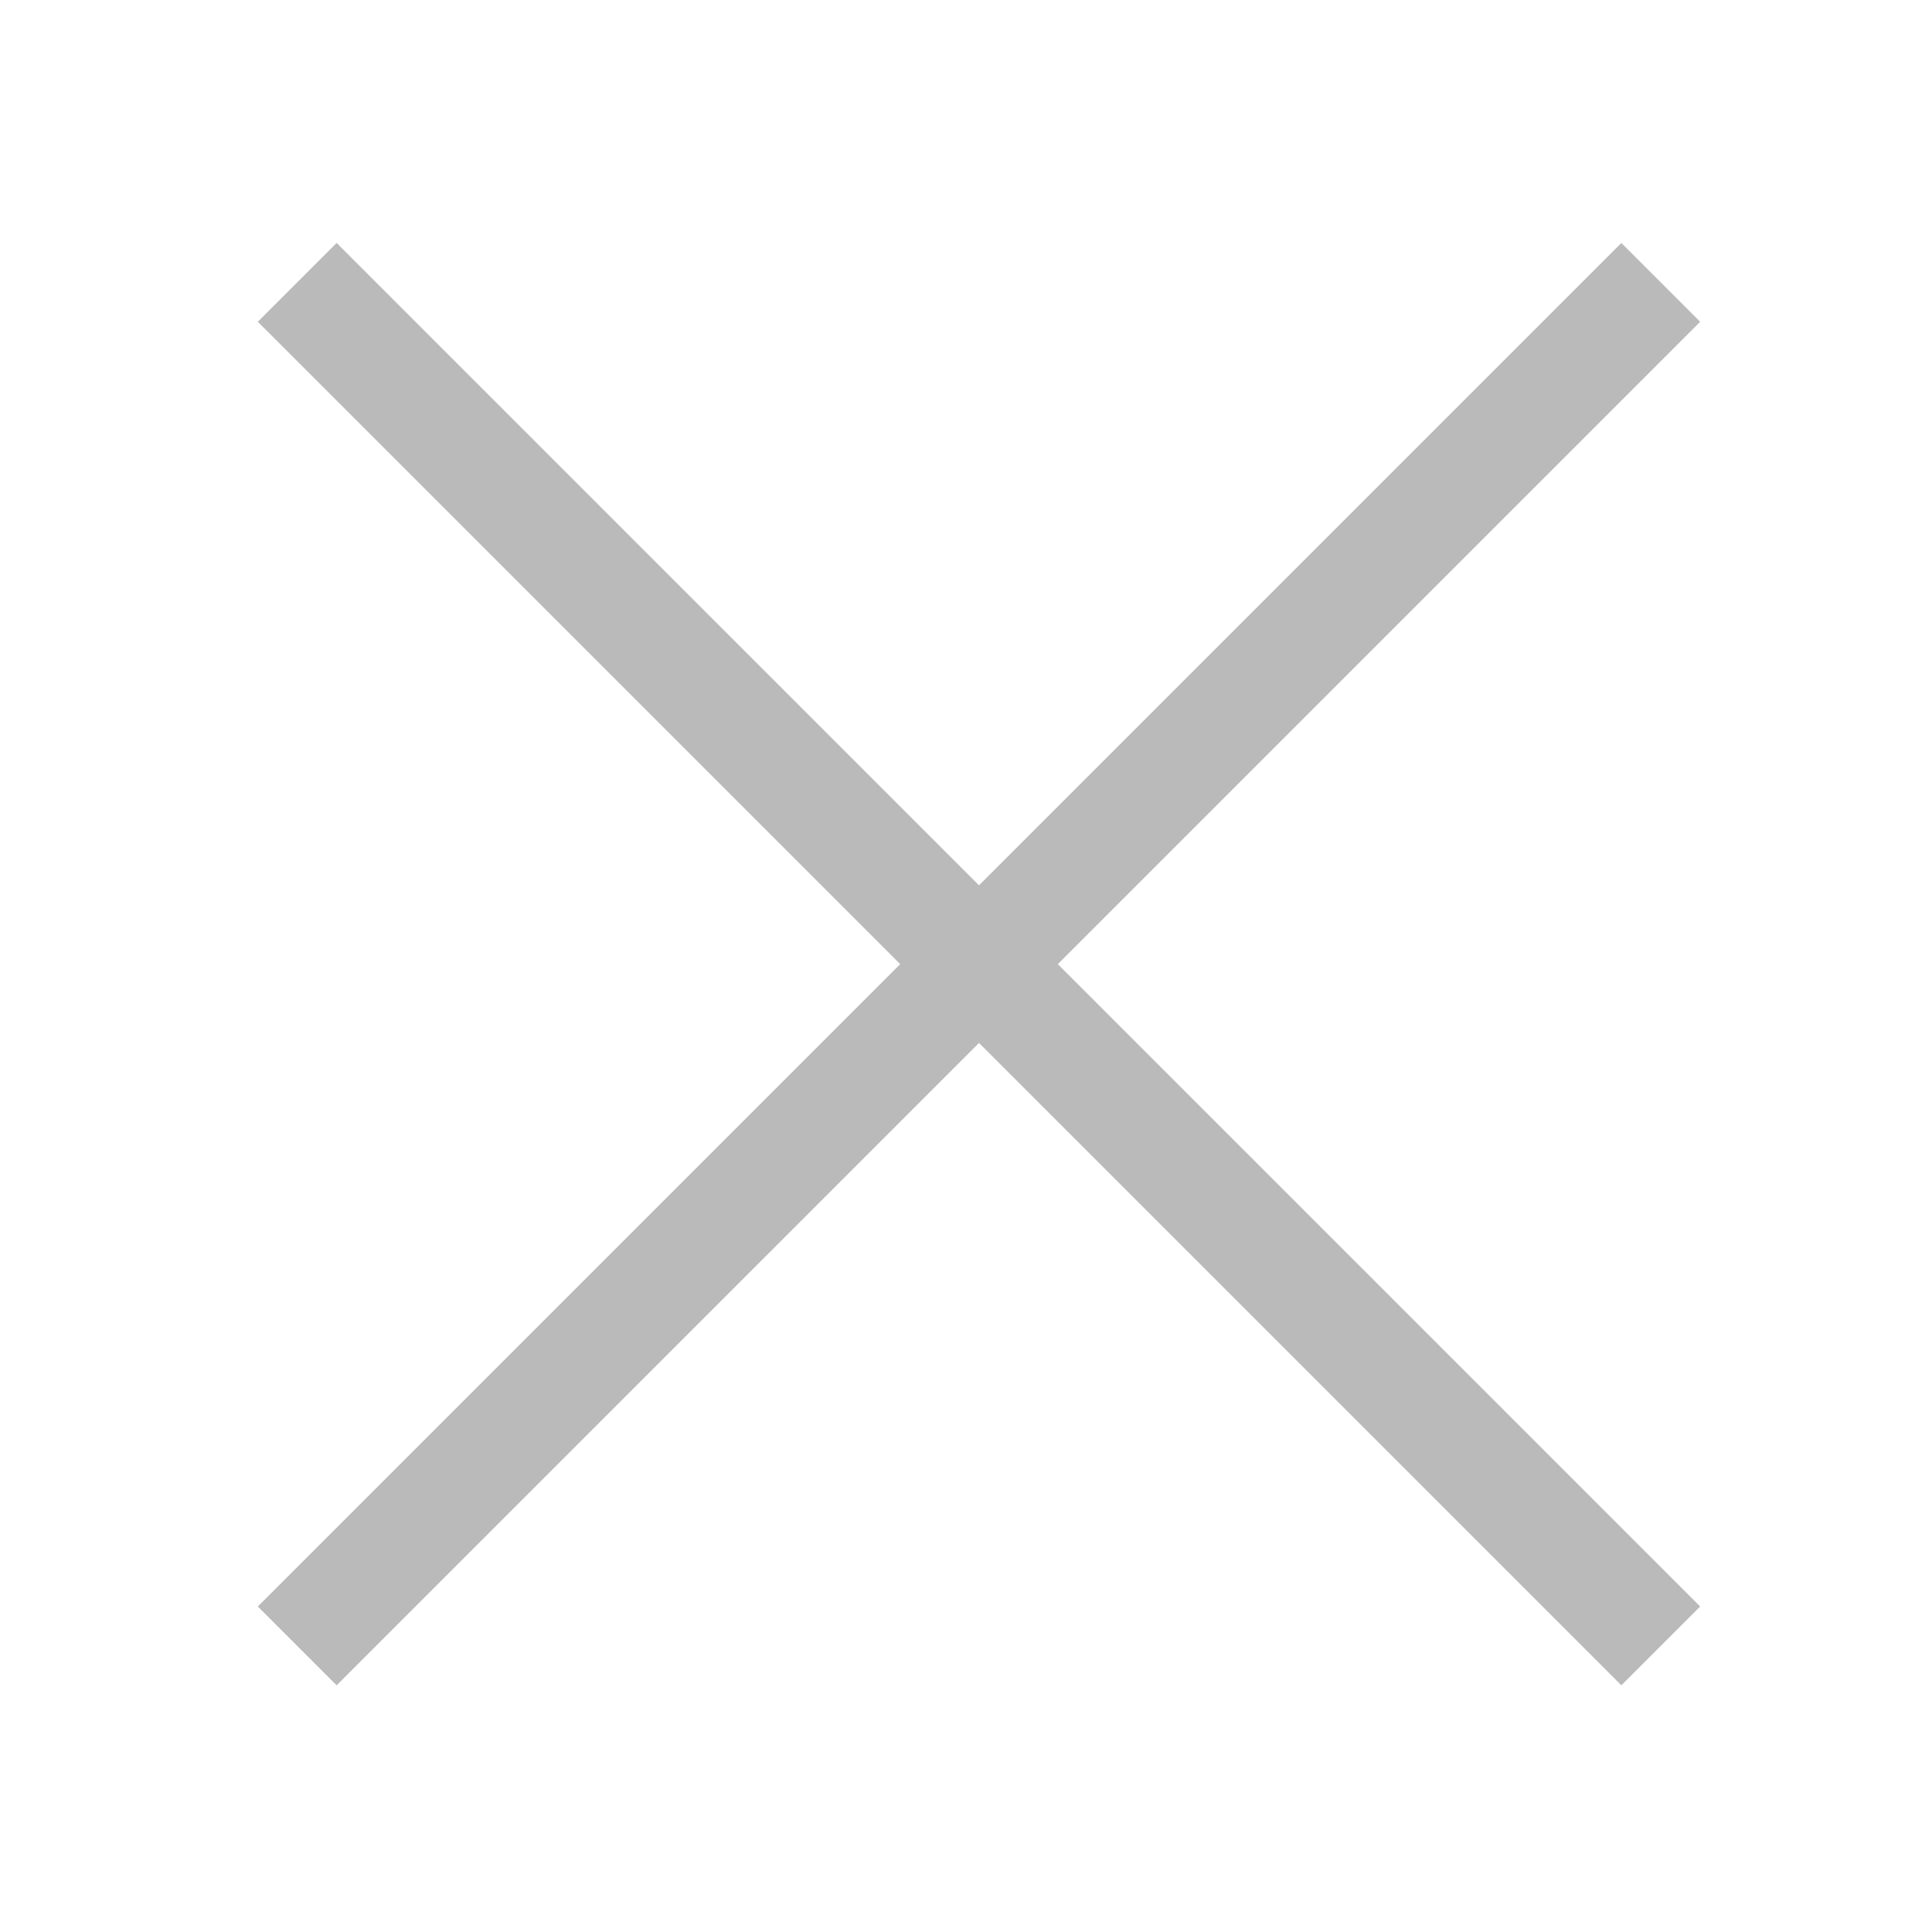
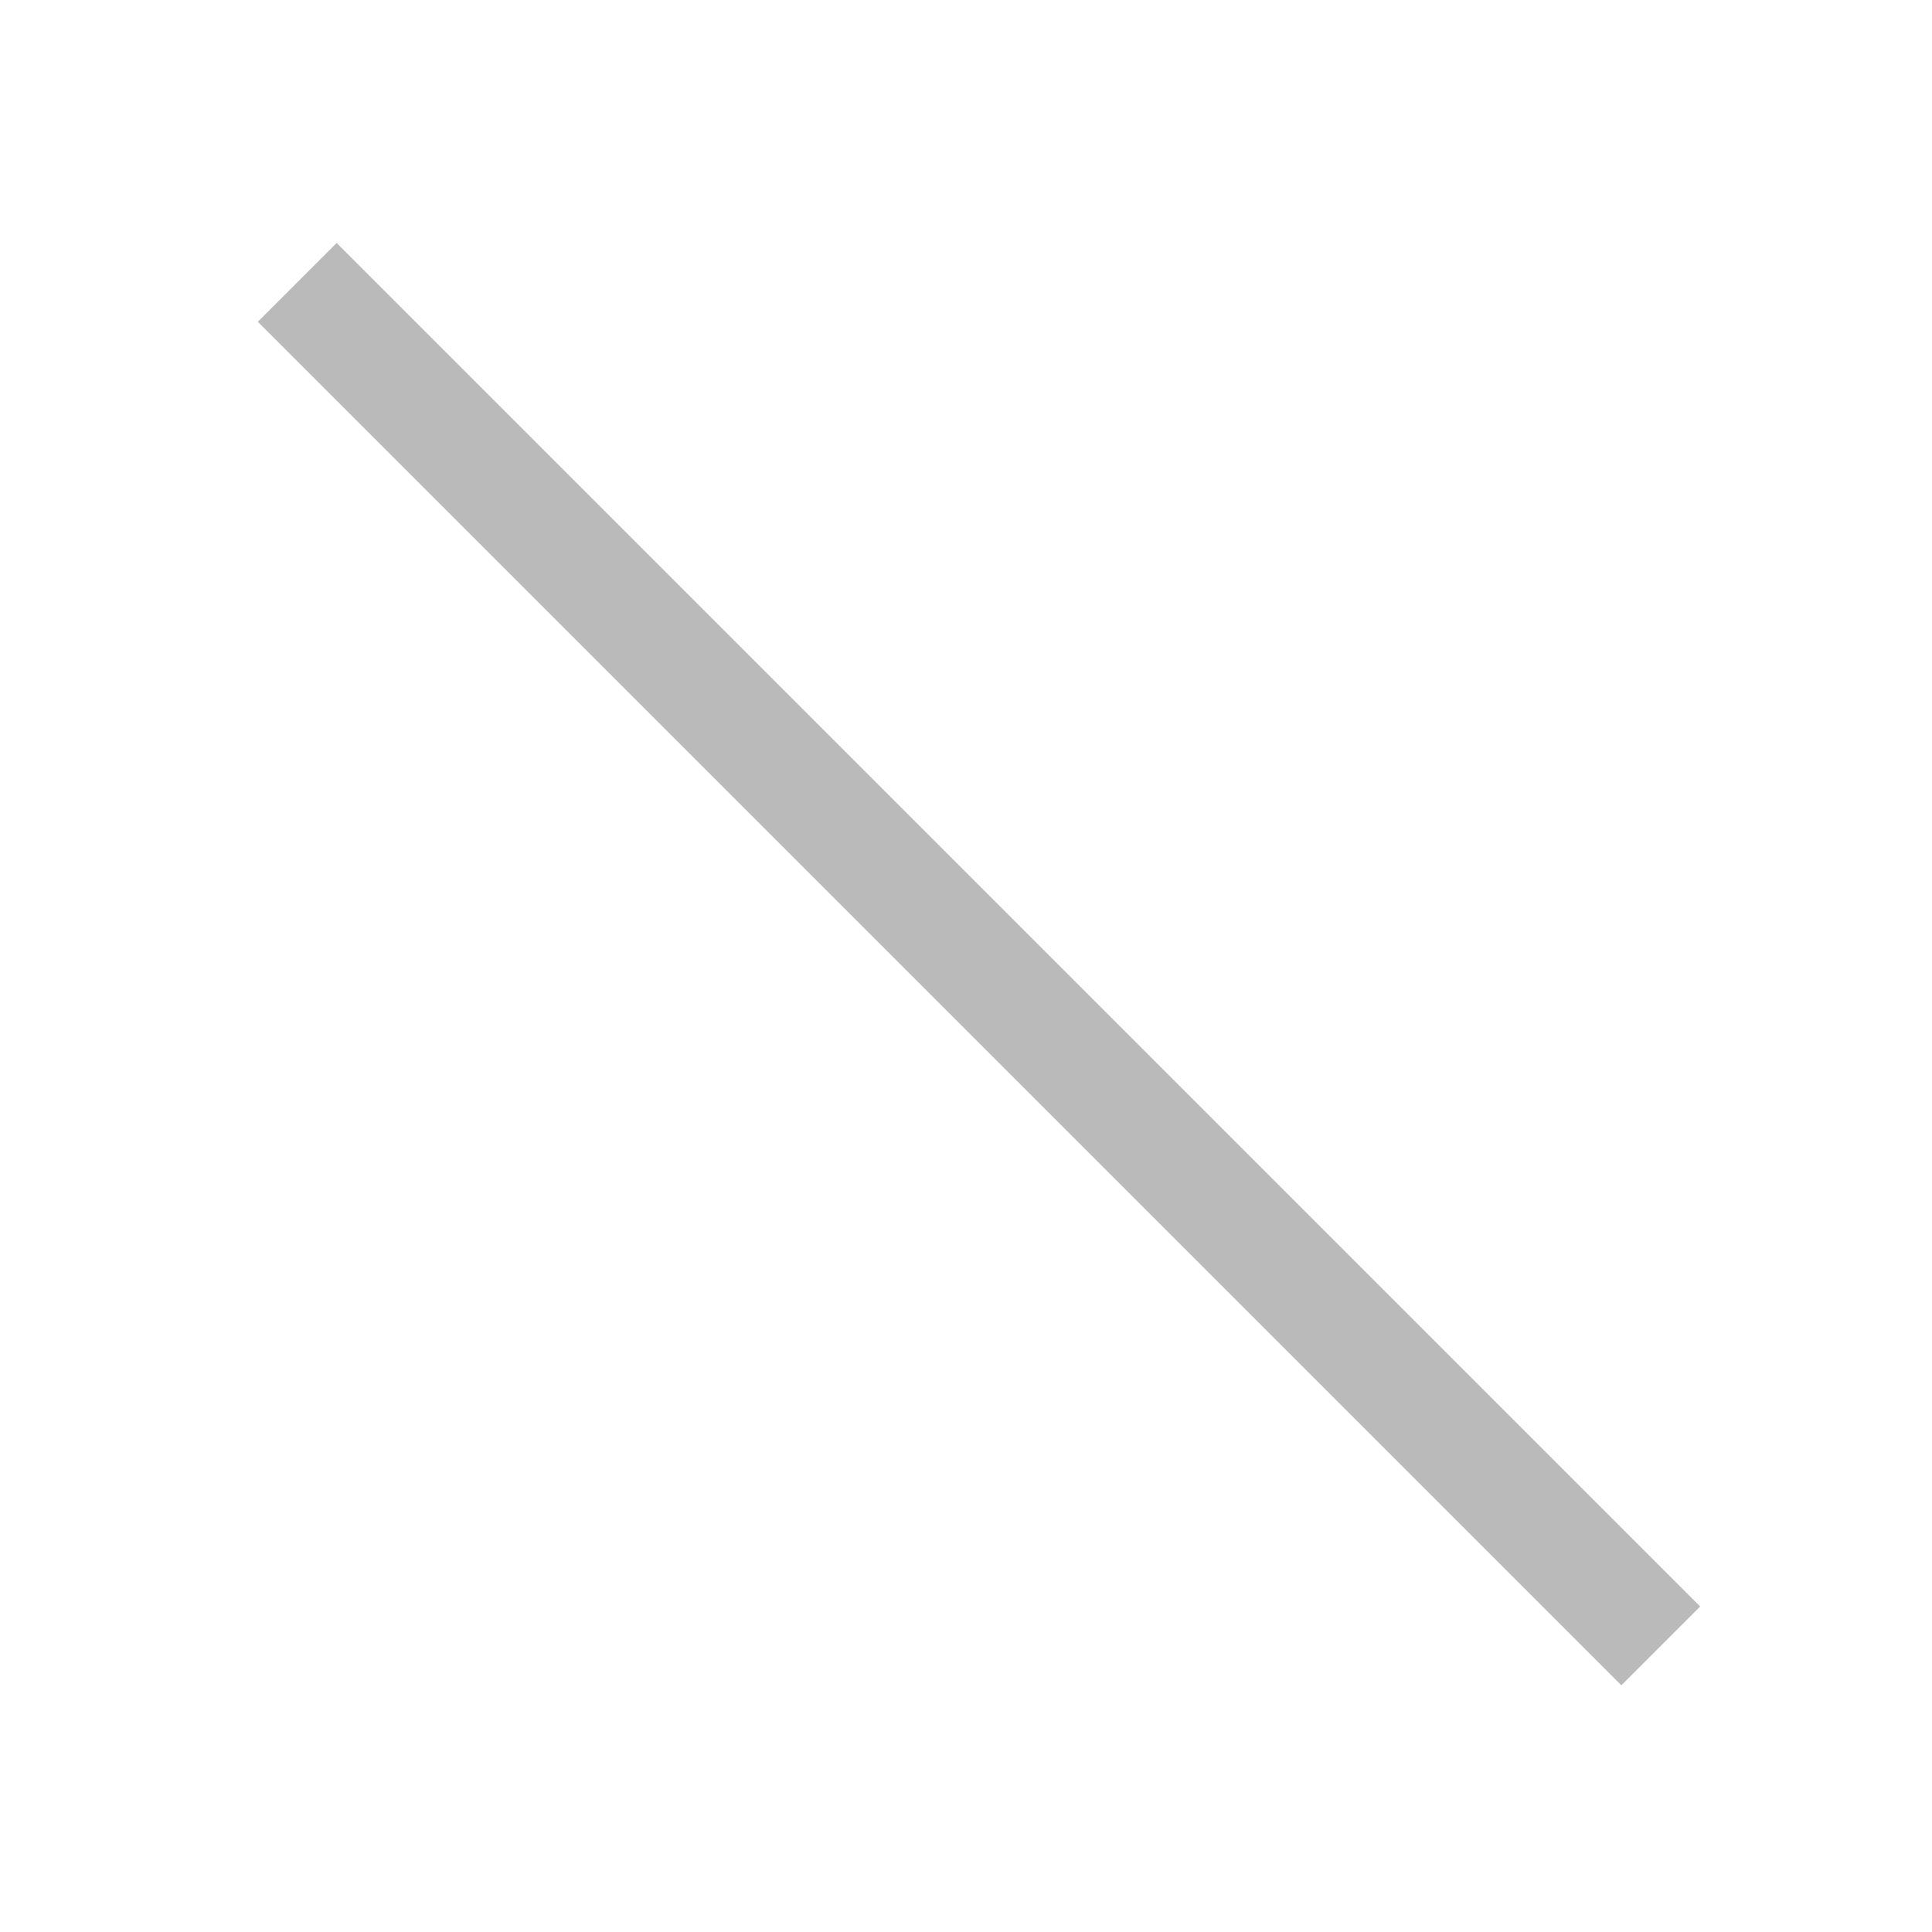
<svg xmlns="http://www.w3.org/2000/svg" version="1.1" id="Layer_1" x="0px" y="0px" viewBox="-394 272.3 52 52" enable-background="new -394 272.3 52 52" xml:space="preserve">
  <g>
    <g>
      <g>
-         <line fill="none" stroke="#bababa" stroke-width="3" stroke-miterlimit="10" x1="-386" y1="316.6" x2="-349.3" y2="279.9" />
-       </g>
+         </g>
      <g>
        <line fill="none" stroke="#bababa" stroke-width="3" stroke-miterlimit="10" x1="-349.3" y1="316.6" x2="-386" y2="279.9" />
      </g>
    </g>
  </g>
</svg>